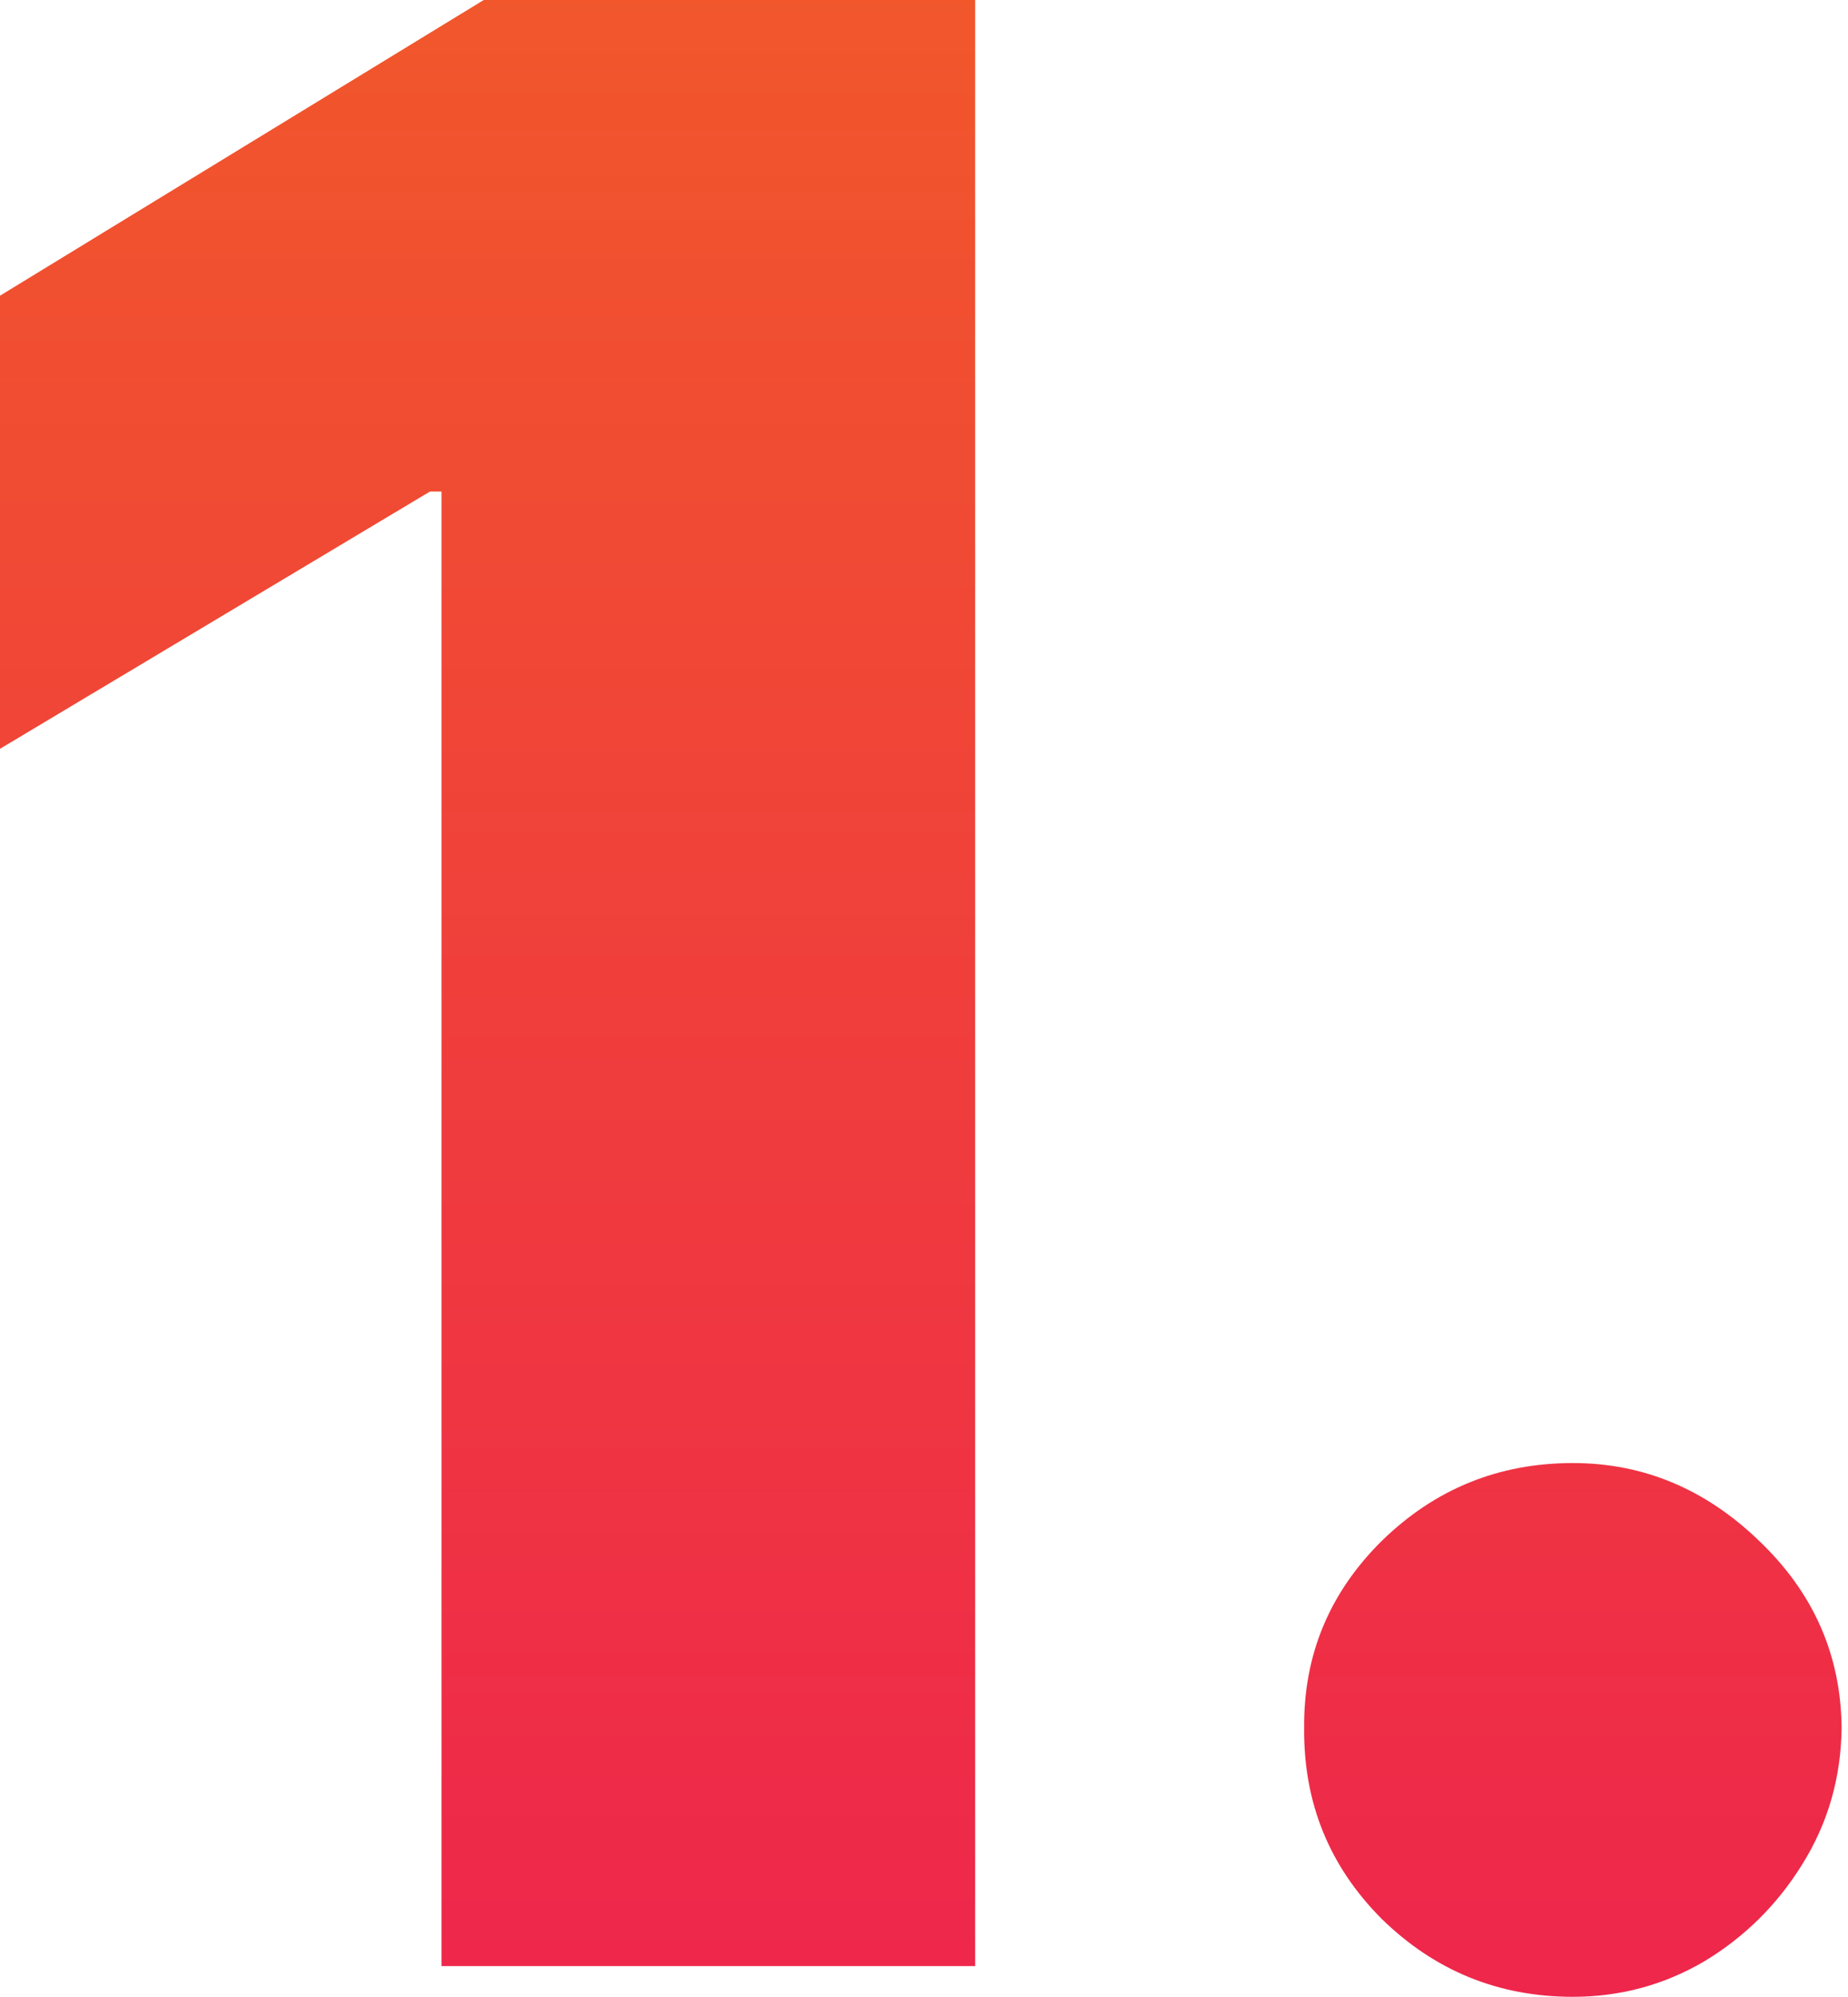
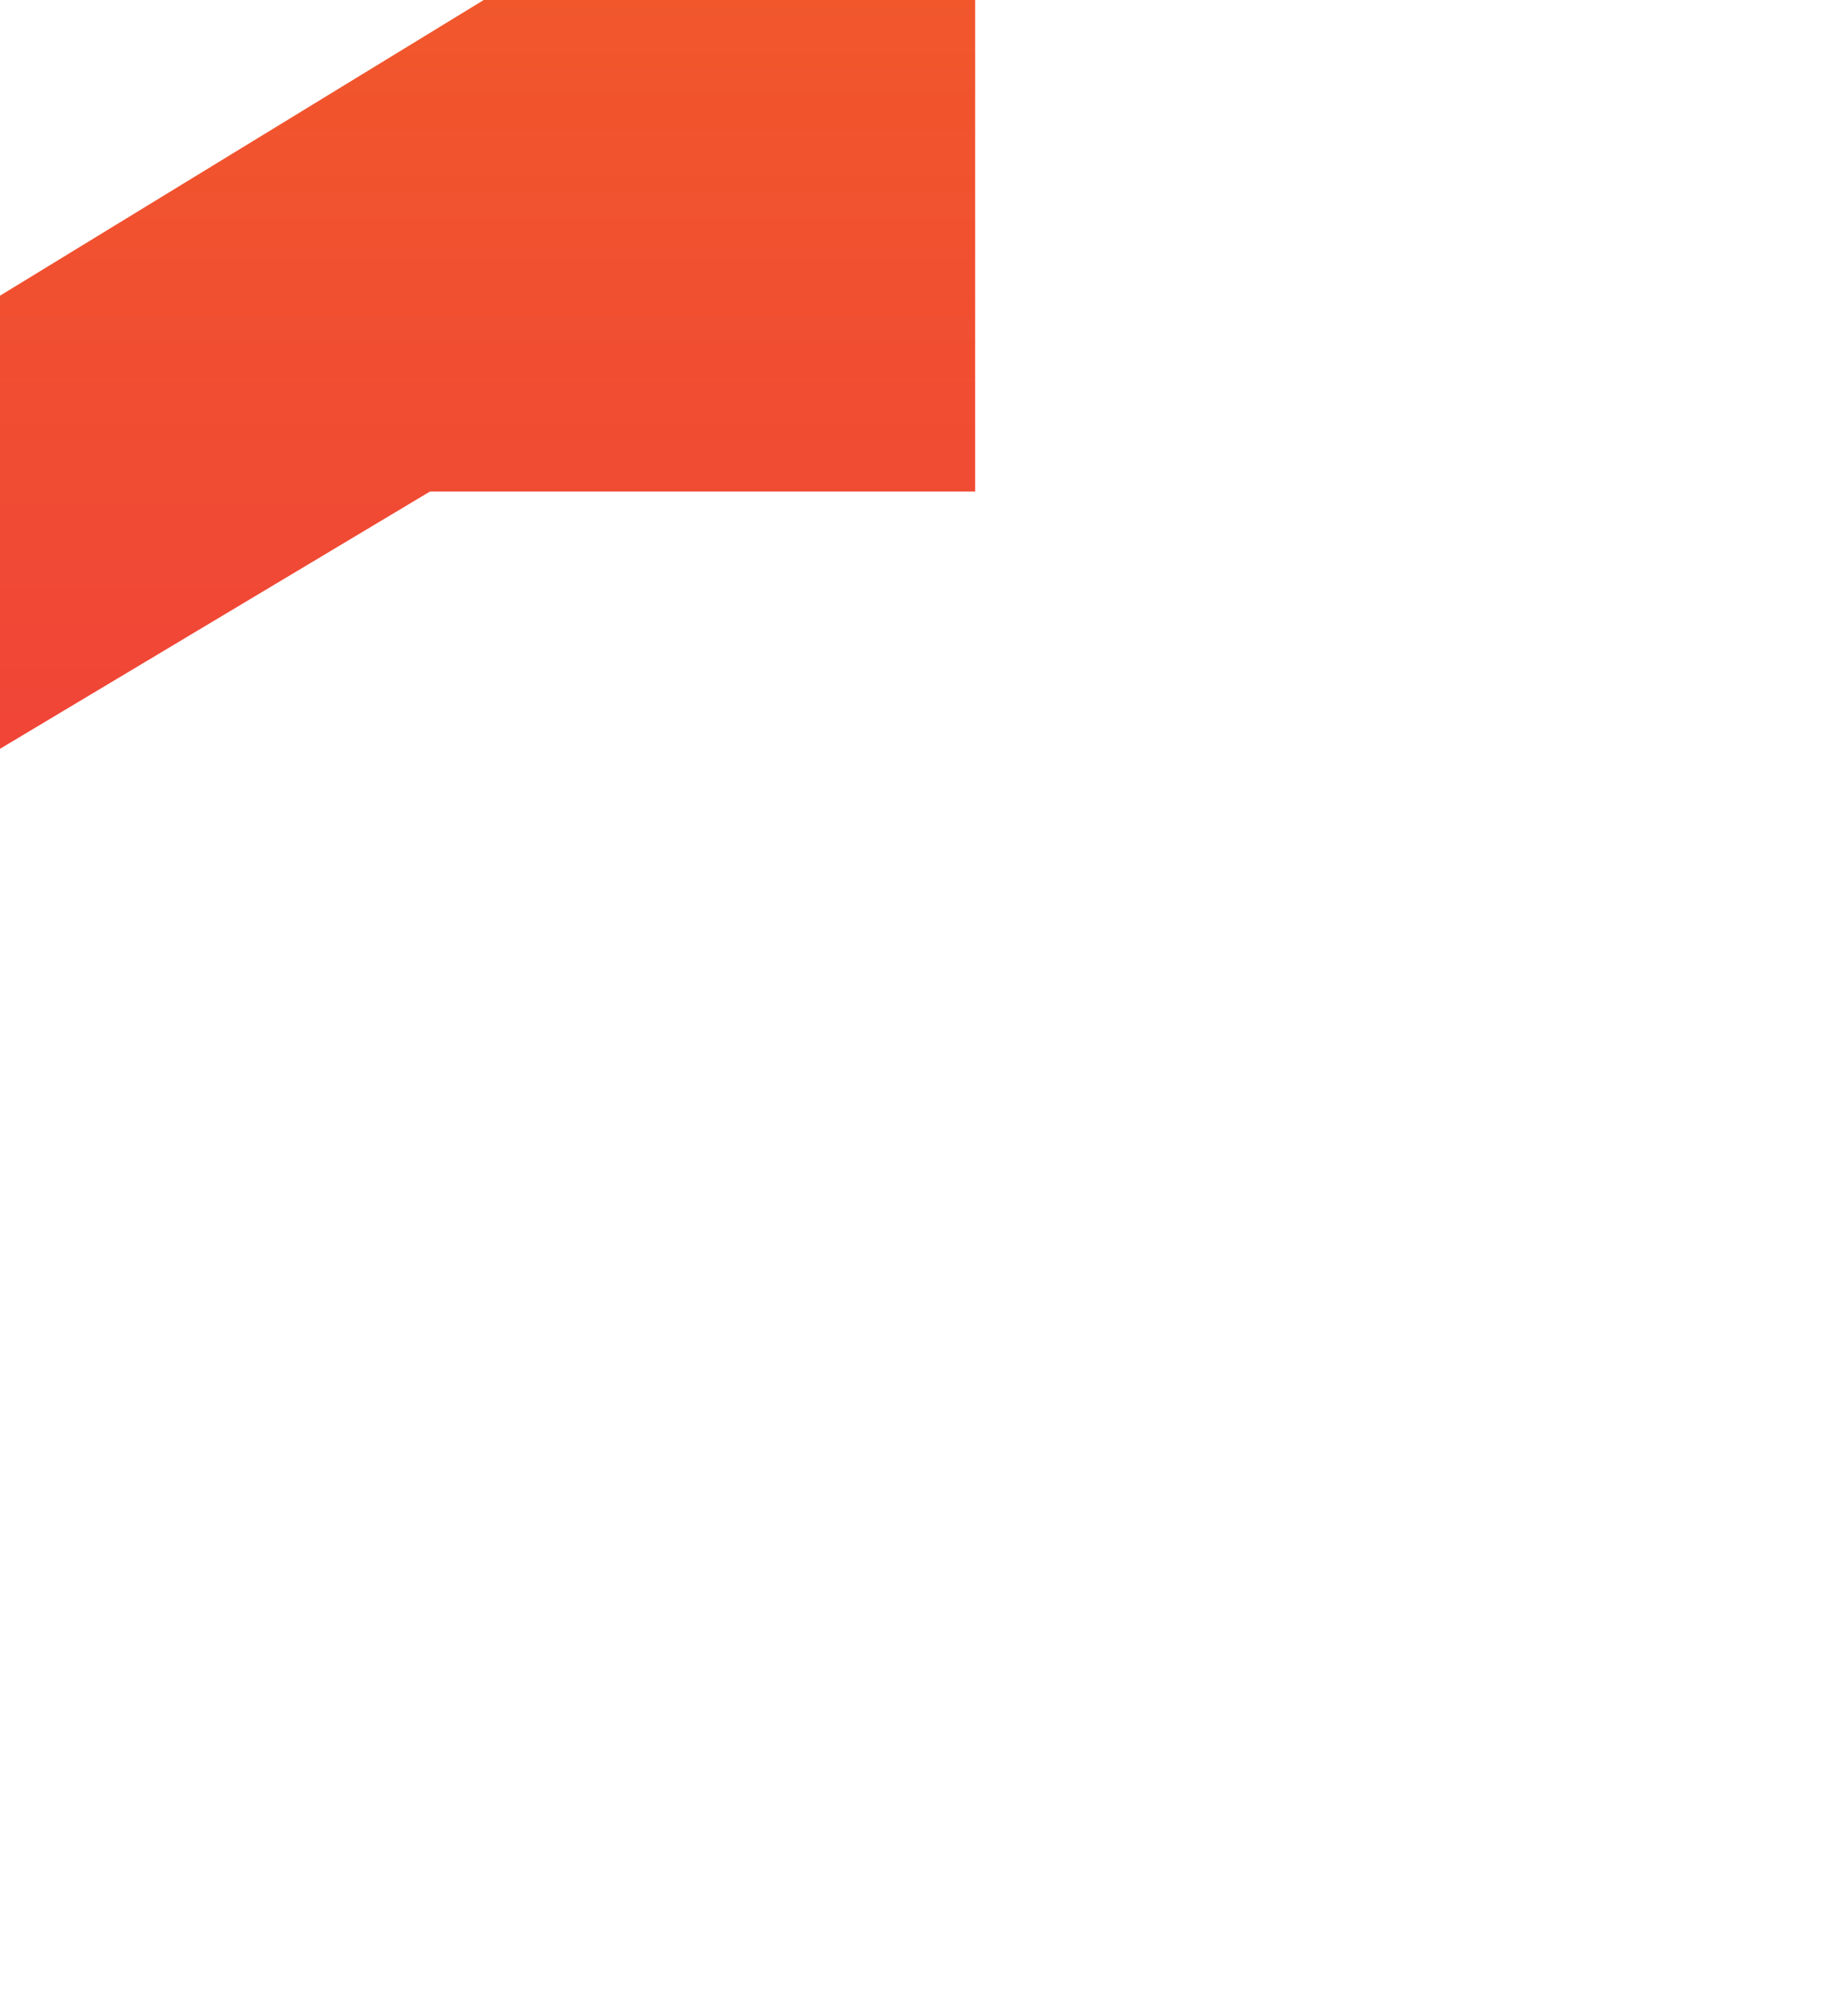
<svg xmlns="http://www.w3.org/2000/svg" width="137" height="148" viewBox="0 0 137 148" fill="none">
-   <path d="M72.293 0V145.724H32.731V36.431H31.877L0 55.5V21.916L35.862 0H72.293Z" fill="url(#paint0_linear_336_890)" />
-   <path d="M116.604 148.001C111.101 148.001 106.381 146.08 102.444 142.237C98.555 138.347 96.633 133.628 96.681 128.078C96.633 122.67 98.555 118.045 102.444 114.202C106.381 110.36 111.101 108.439 116.604 108.439C121.822 108.439 126.423 110.36 130.408 114.202C134.44 118.045 136.48 122.67 136.527 128.078C136.48 131.778 135.507 135.146 133.61 138.181C131.76 141.17 129.341 143.565 126.352 145.368C123.364 147.123 120.114 148.001 116.604 148.001Z" fill="url(#paint1_linear_336_890)" />
+   <path d="M72.293 0V145.724V36.431H31.877L0 55.5V21.916L35.862 0H72.293Z" fill="url(#paint0_linear_336_890)" />
  <defs>
    <linearGradient id="paint0_linear_336_890" x1="37.144" y1="-43.107" x2="37.144" y2="1027.85" gradientUnits="userSpaceOnUse">
      <stop stop-color="#F26522" />
      <stop offset="0.227" stop-color="#ED1557" />
      <stop offset="0.493" stop-color="#CF44B8" />
      <stop offset="0.728" stop-color="#00AAB3" />
      <stop offset="1" stop-color="#00A651" />
    </linearGradient>
    <linearGradient id="paint1_linear_336_890" x1="37.144" y1="-43.107" x2="37.144" y2="1027.85" gradientUnits="userSpaceOnUse">
      <stop stop-color="#F26522" />
      <stop offset="0.227" stop-color="#ED1557" />
      <stop offset="0.493" stop-color="#CF44B8" />
      <stop offset="0.728" stop-color="#00AAB3" />
      <stop offset="1" stop-color="#00A651" />
    </linearGradient>
  </defs>
</svg>